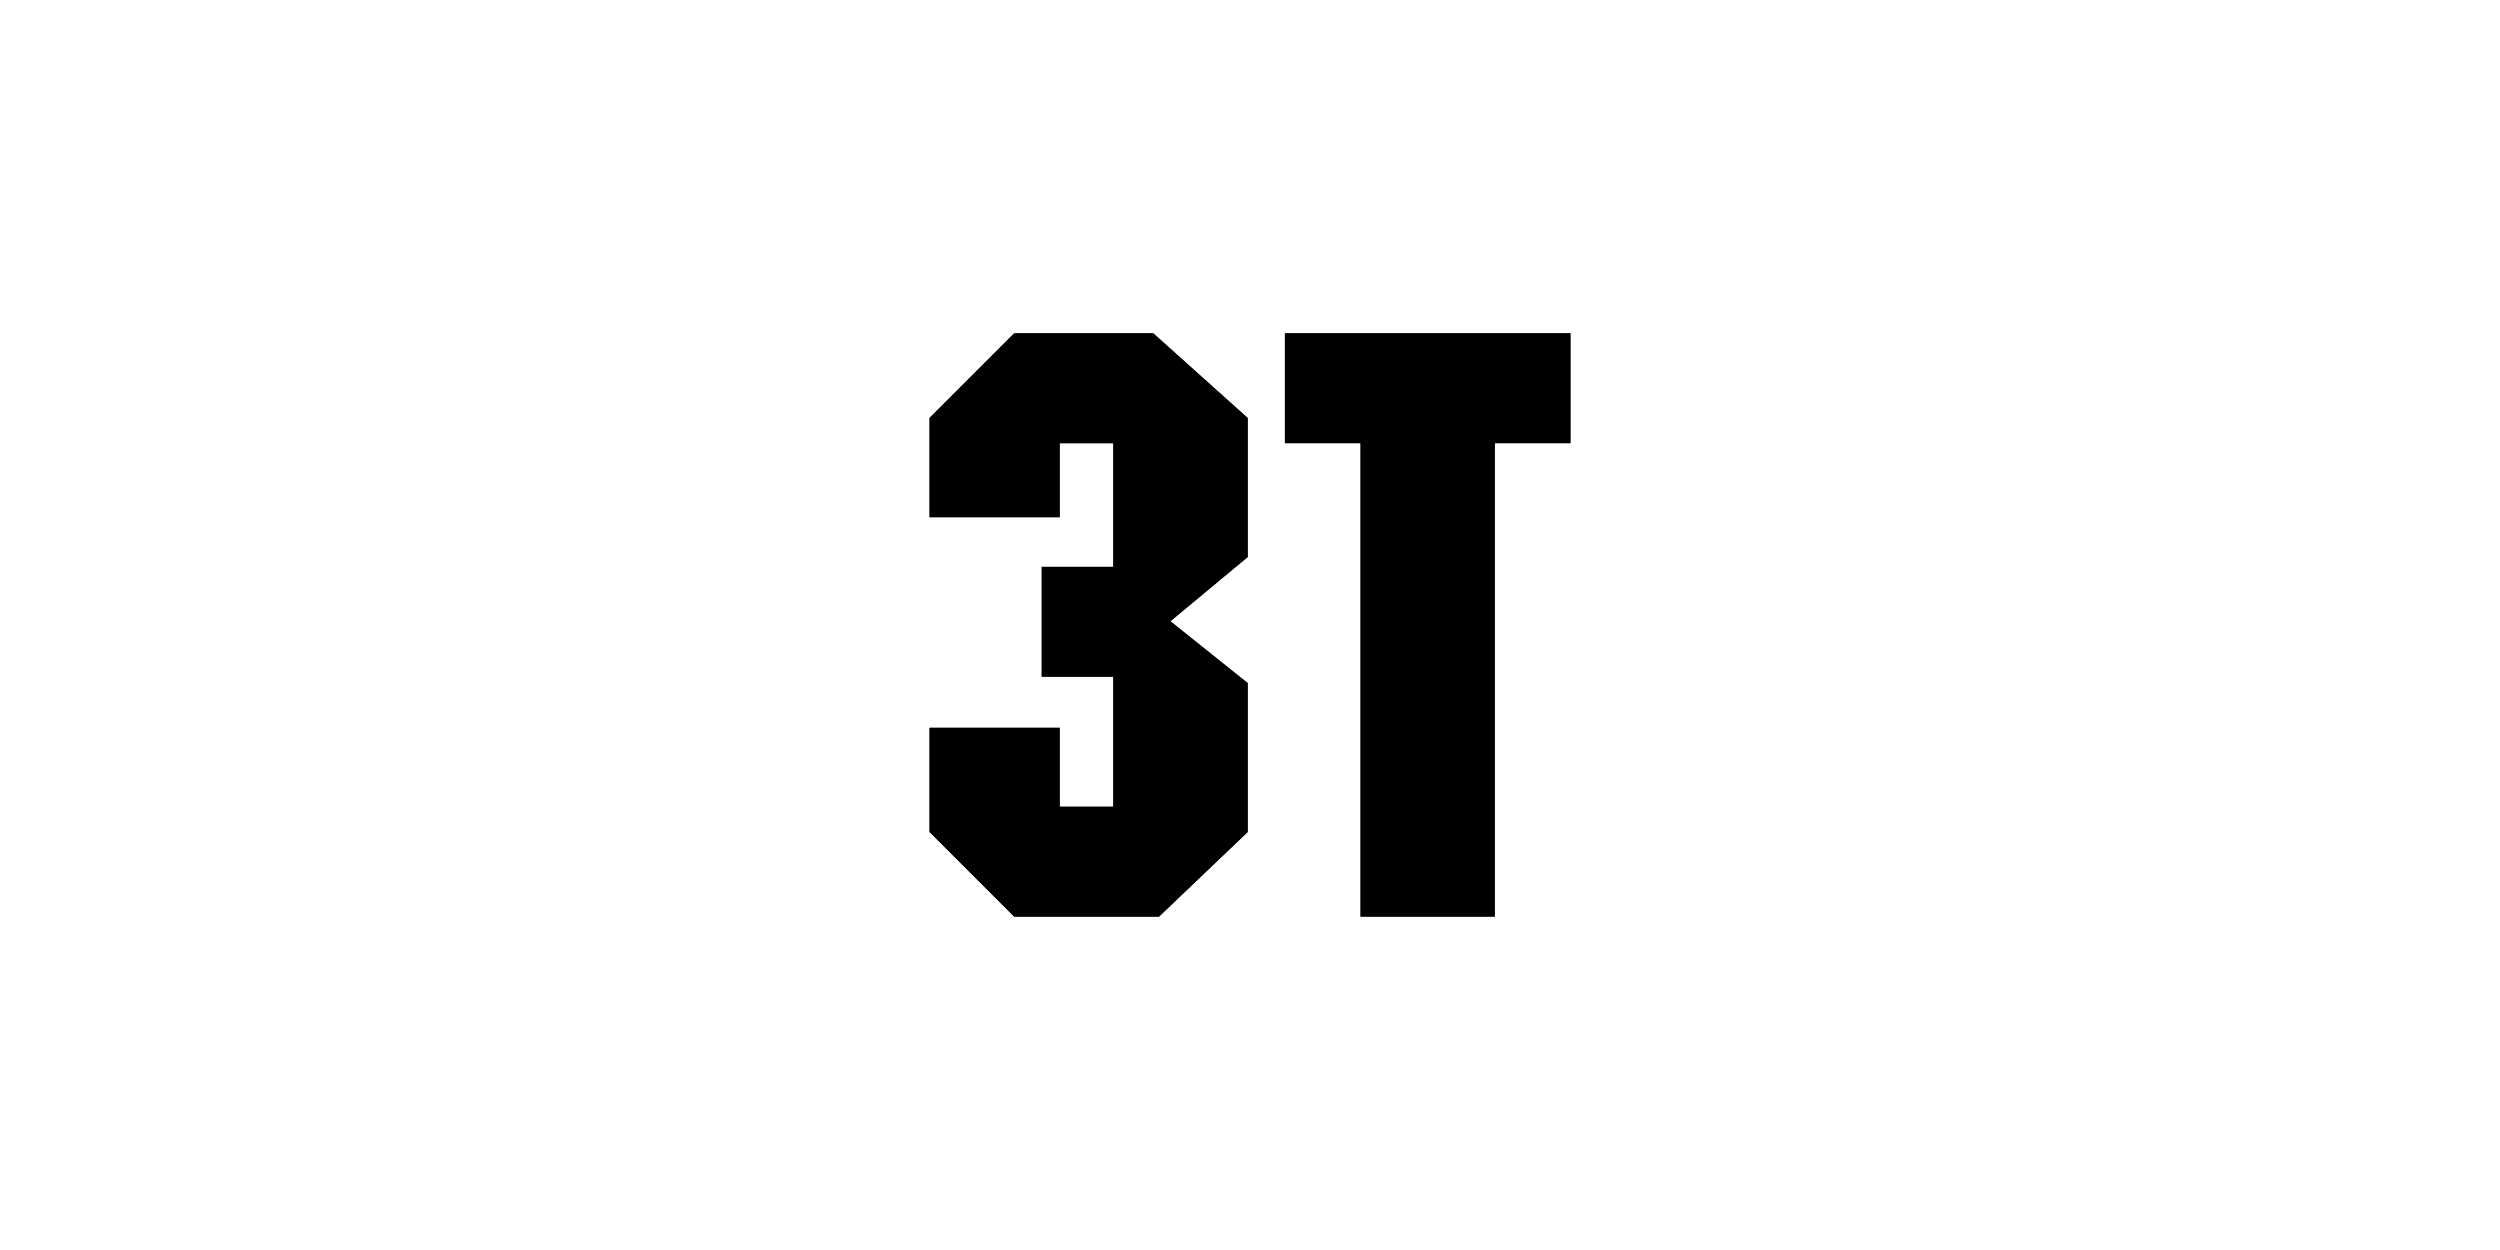
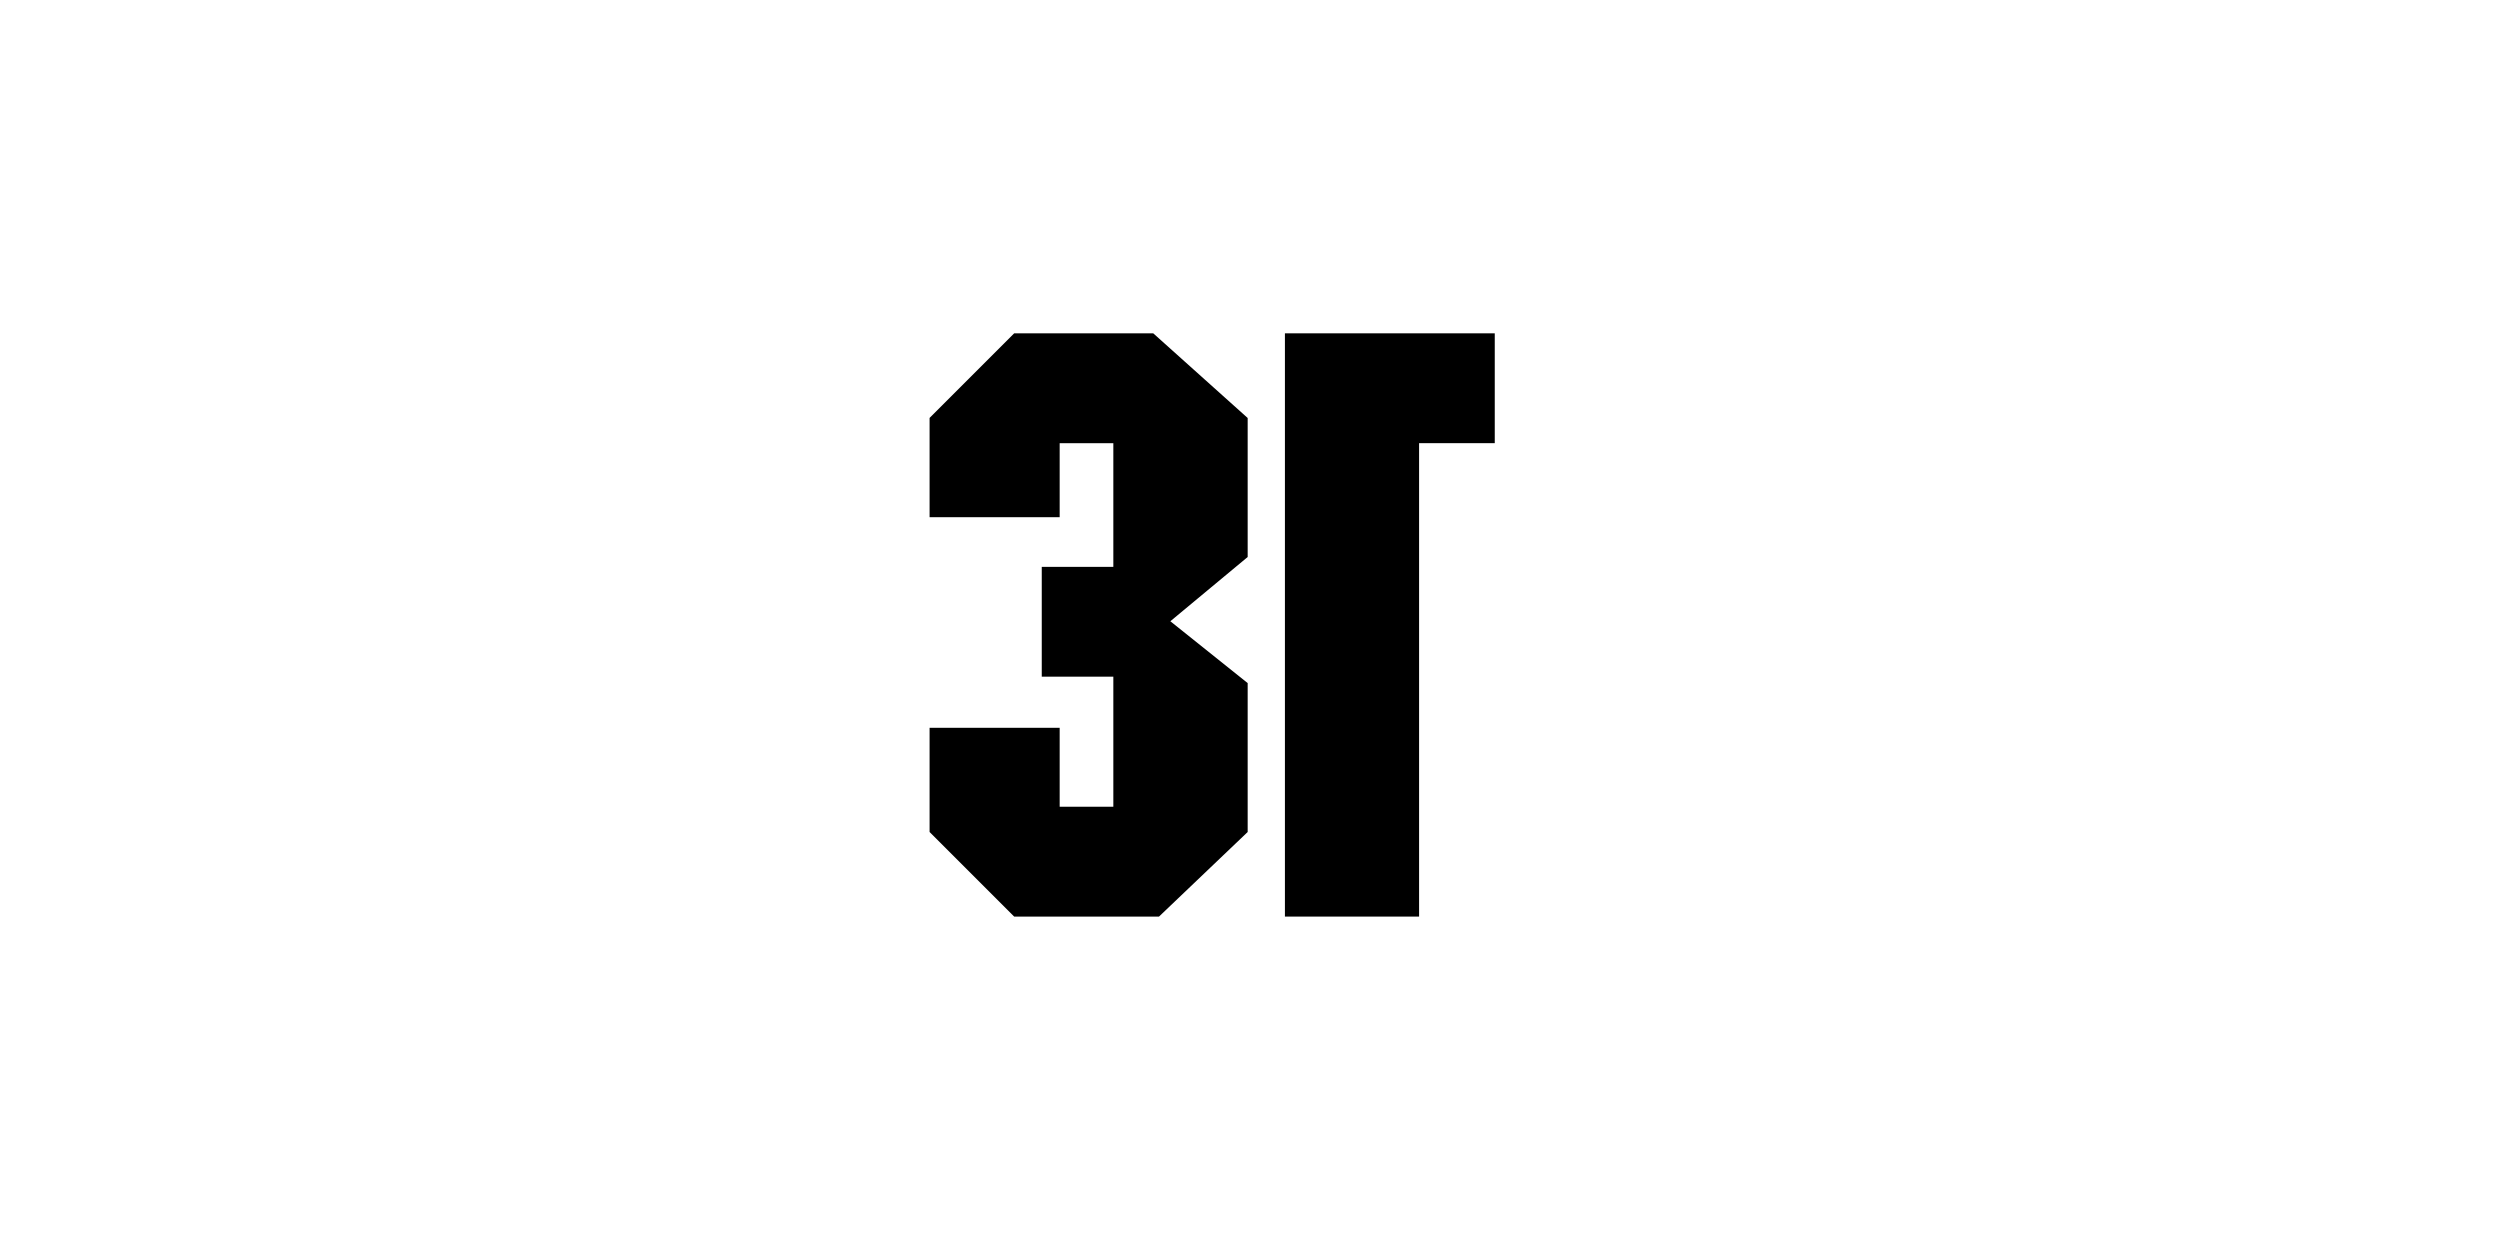
<svg xmlns="http://www.w3.org/2000/svg" id="Ebene_1" viewBox="0 0 300 150">
  <defs>
    <style>.cls-1{fill:#000;stroke-width:0px;}</style>
  </defs>
  <g id="g10">
    <g id="g12">
-       <path id="path14" class="cls-1" d="M149.71,50.15l-11.32-10.15h-16.69l-10.15,10.15v11.91h15.61v-8.88h6.44v14.84h-8.59v13.18h8.59v15.61h-6.44v-9.47h-15.61v12.5l10.15,10.15h17.38l10.64-10.15v-17.87l-9.28-7.42,9.28-7.71v-16.69h0Z" />
      <path id="path16" class="cls-1" d="M149.71,50.15l-11.32-10.15h-16.69l-10.15,10.15v11.91h15.61v-8.88h6.44v14.84h-8.59v13.18h8.59v15.61h-6.44v-9.47h-15.61v12.5l10.15,10.15h17.38l10.64-10.15v-17.87l-9.28-7.42,9.28-7.71v-16.69h0Z" />
-       <path id="path18" class="cls-1" d="M188.45,40h-34.26v13.18h9.08v56.81h16.1v-56.81h9.08v-13.18h0Z" />
-       <path id="path20" class="cls-1" d="M188.45,40h-34.26v13.18h9.08v56.81h16.1v-56.81h9.08v-13.18h0Z" />
+       <path id="path18" class="cls-1" d="M188.45,40h-34.26v13.18v56.81h16.1v-56.81h9.08v-13.18h0Z" />
    </g>
  </g>
</svg>